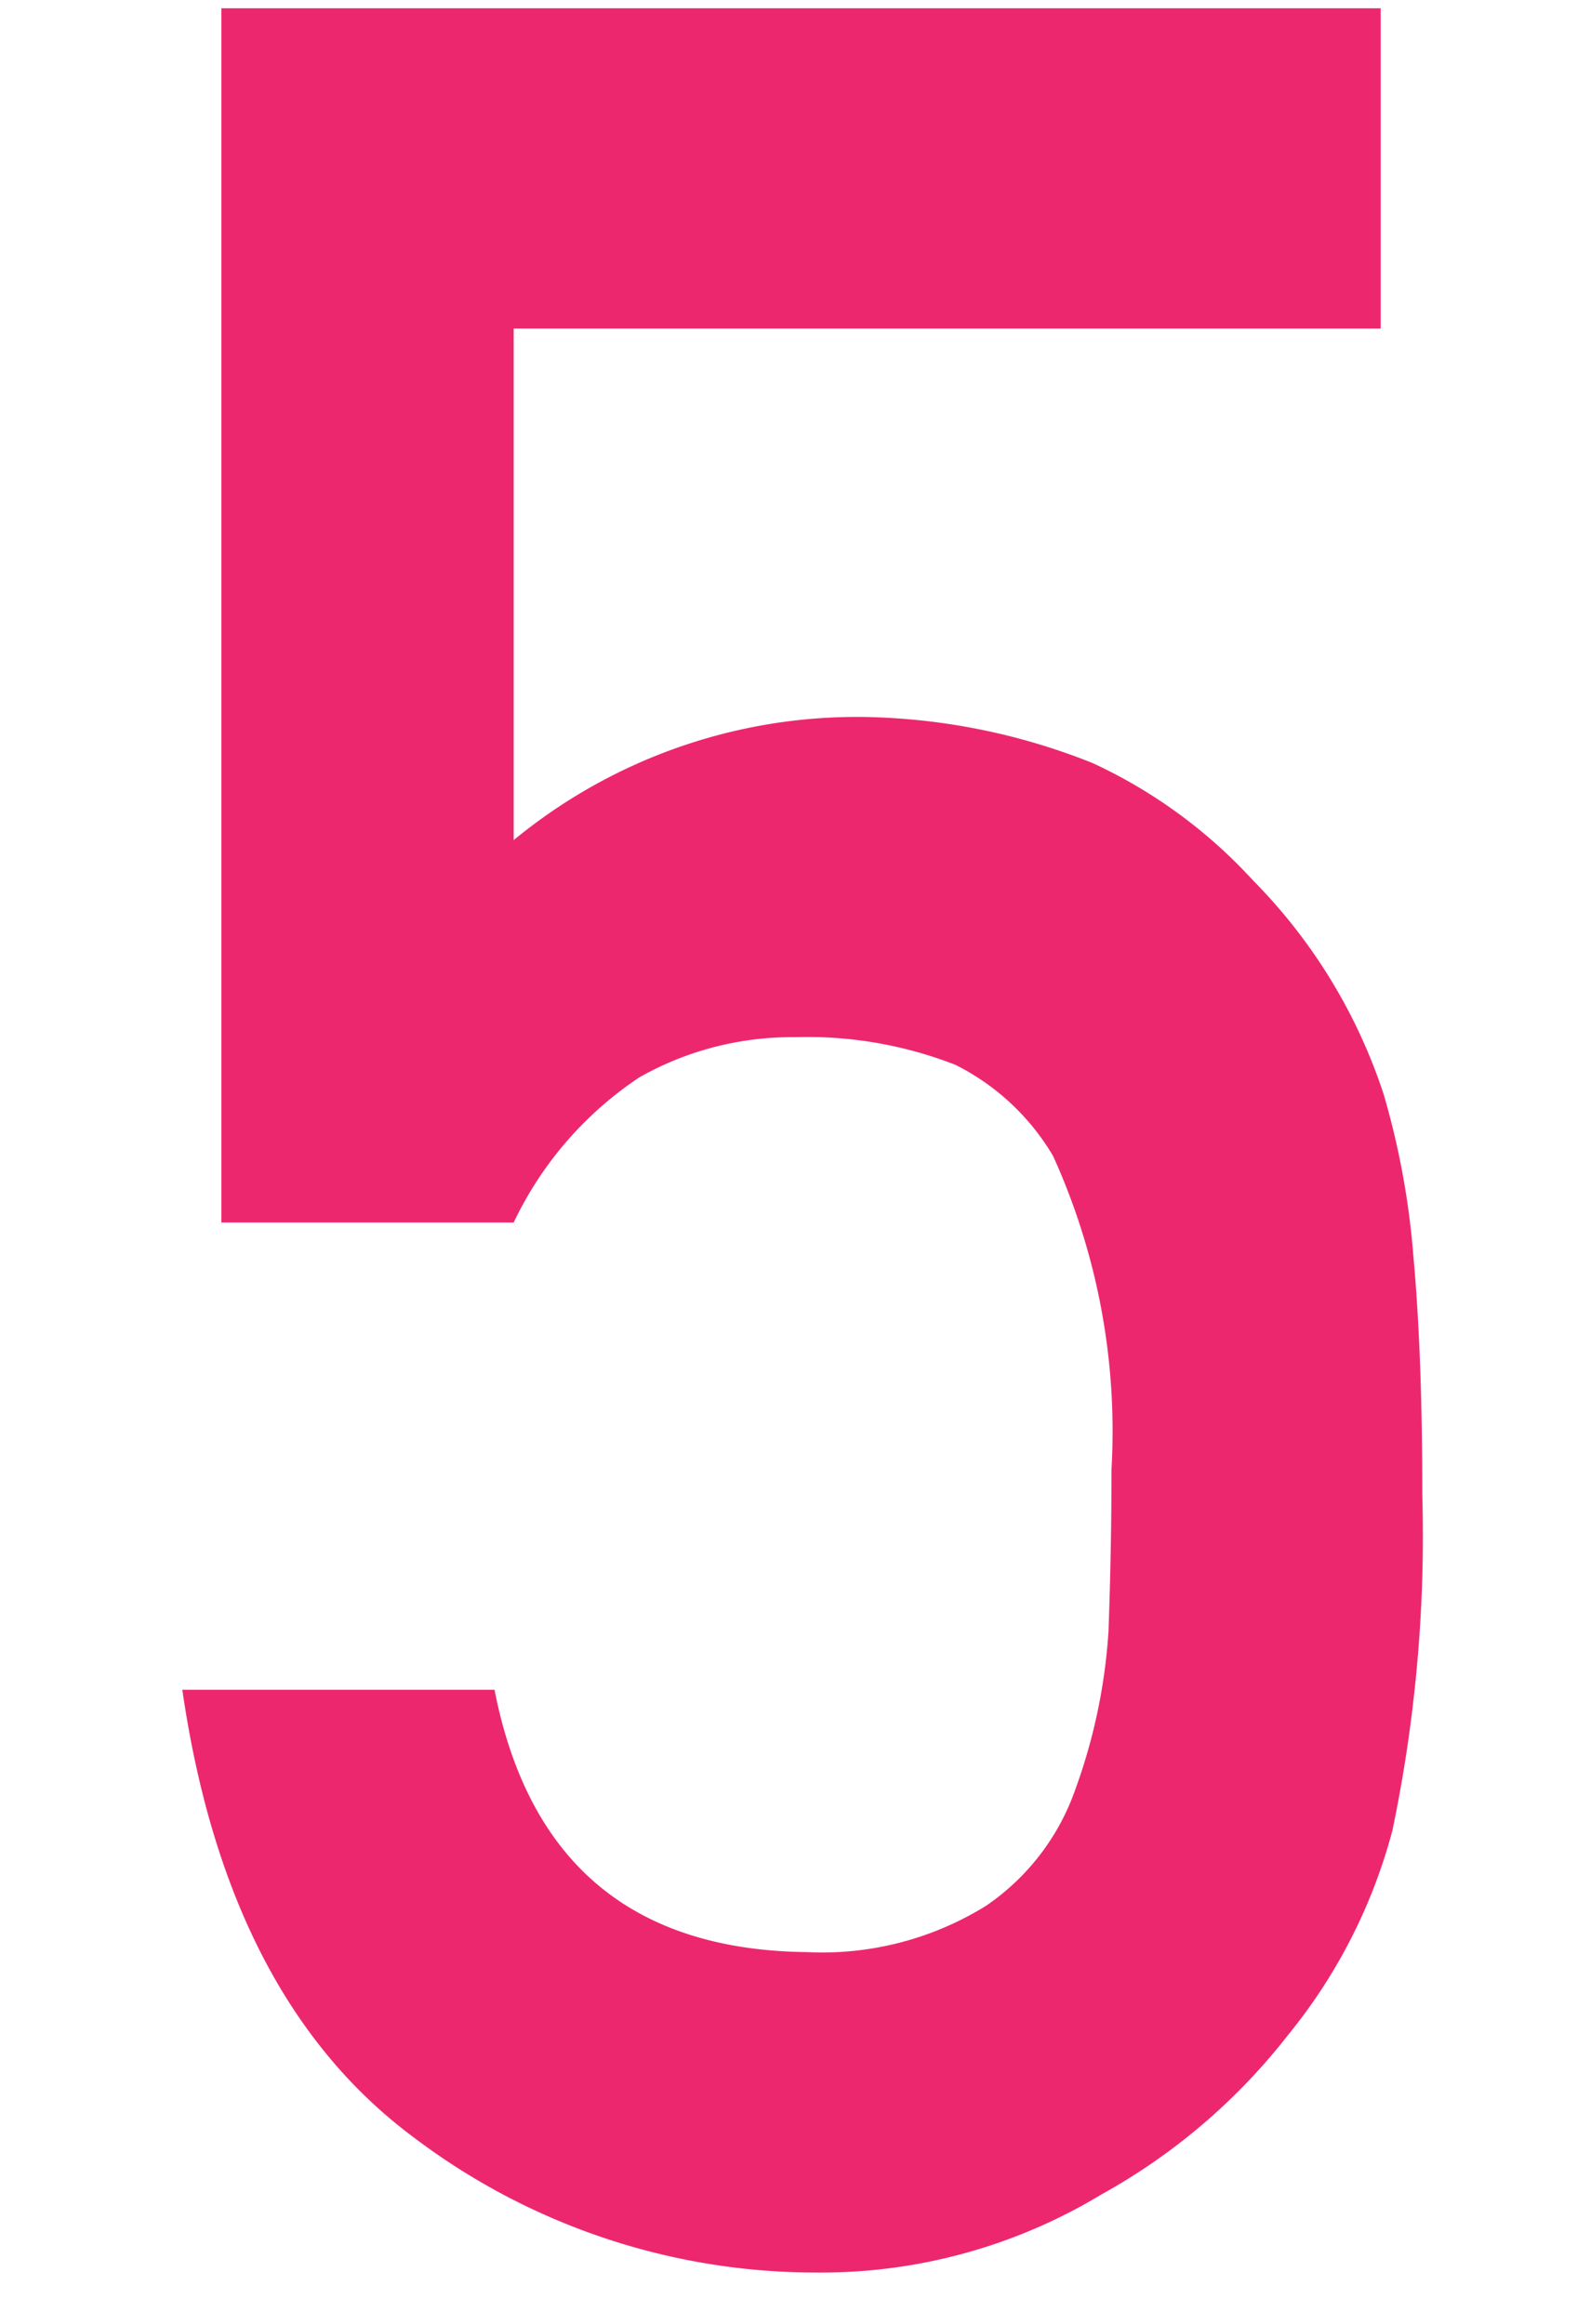
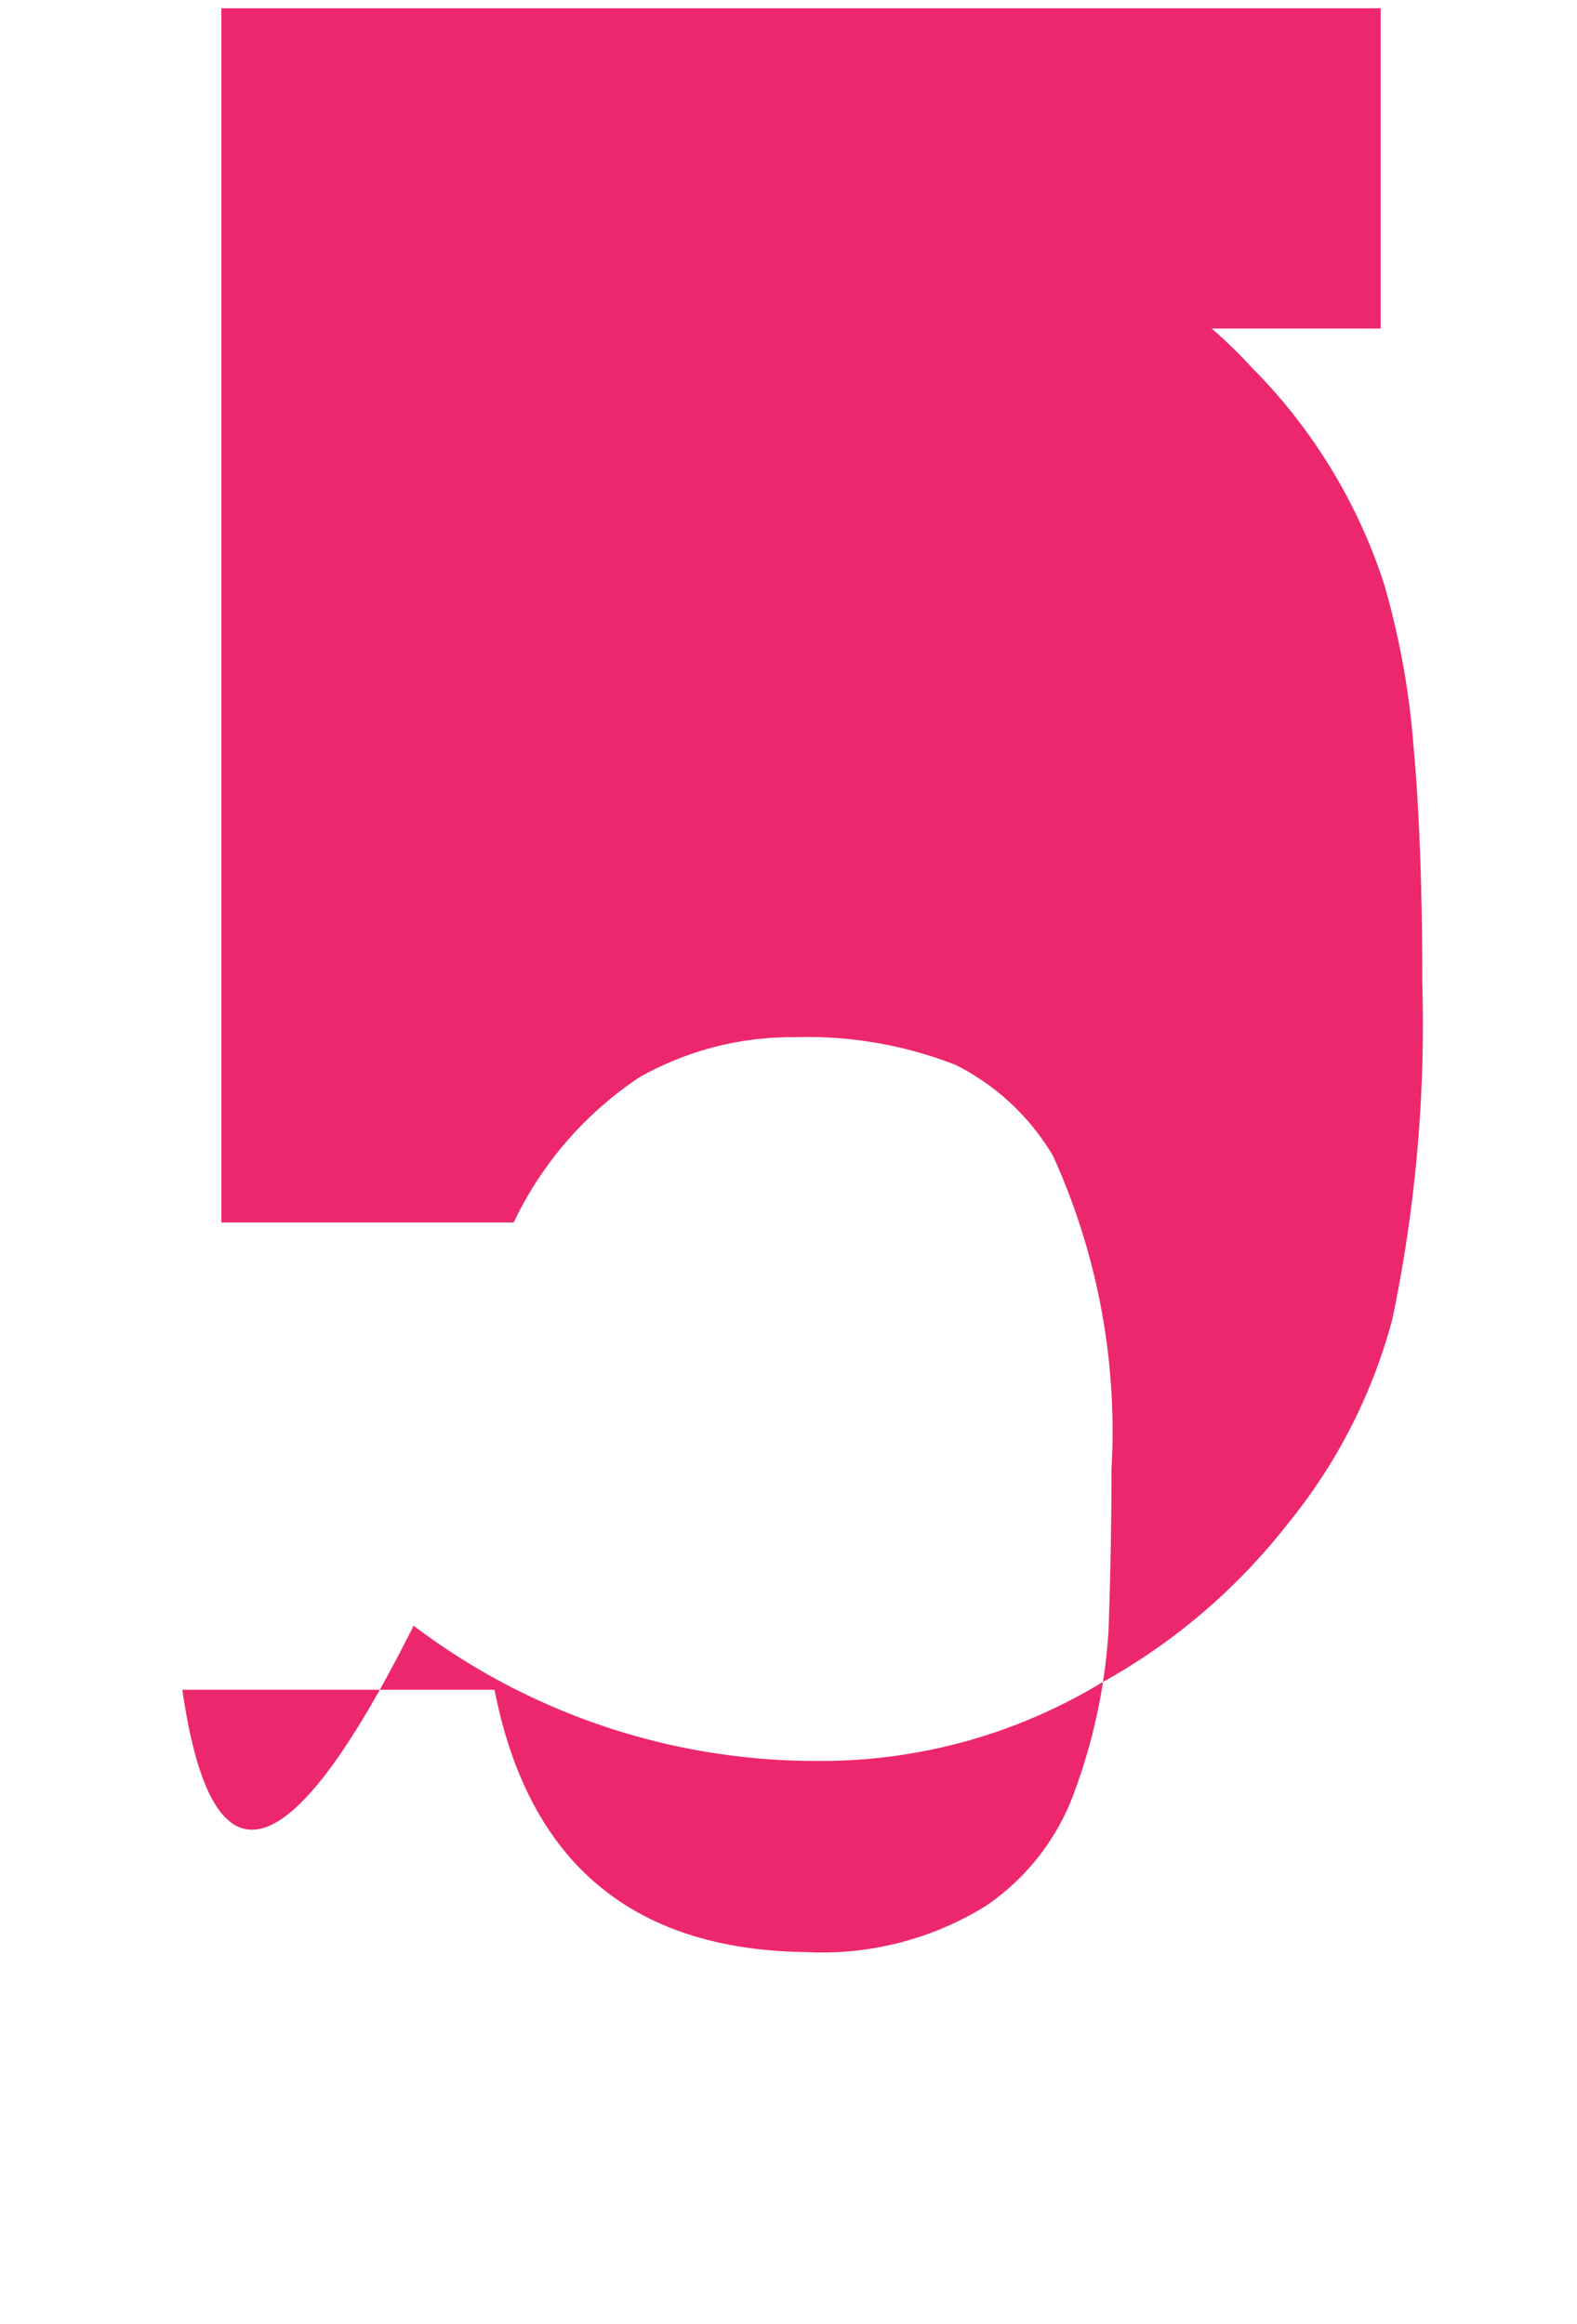
<svg xmlns="http://www.w3.org/2000/svg" id="レイヤー_1" data-name="レイヤー 1" width="38" height="56" viewBox="0 0 38 56">
  <defs>
    <style>.cls-1{fill:#ed276e;}</style>
  </defs>
  <title>num_05</title>
-   <path class="cls-1" d="M5.334.2H33.269V7.916H12.378V20.243a13.006,13.006,0,0,1,8.4-2.968,15.464,15.464,0,0,1,5.552,1.112,12.124,12.124,0,0,1,3.857,2.82,13.149,13.149,0,0,1,3.153,5.157,19.138,19.138,0,0,1,.717,3.9q.215,2.337.215,5.749a34.715,34.715,0,0,1-.719,8.088,13.1,13.1,0,0,1-2.517,4.934,14.736,14.736,0,0,1-4.494,3.839,13.047,13.047,0,0,1-6.832,1.883,16.053,16.053,0,0,1-9.744-3.259Q5.472,48.159,4.393,40.715h7.523q1.224,6.248,7.523,6.321a7.494,7.494,0,0,0,4.32-1.115,5.645,5.645,0,0,0,2.16-2.826,13.61,13.61,0,0,0,.792-3.794q.072-2.007.072-3.9a16.039,16.039,0,0,0-1.408-7.548,5.69,5.69,0,0,0-2.347-2.193,9.784,9.784,0,0,0-3.863-.669,7.465,7.465,0,0,0-3.755.965,8.673,8.673,0,0,0-3.032,3.5H5.334Z" />
+   <path class="cls-1" d="M5.334.2H33.269V7.916H12.378a13.006,13.006,0,0,1,8.4-2.968,15.464,15.464,0,0,1,5.552,1.112,12.124,12.124,0,0,1,3.857,2.82,13.149,13.149,0,0,1,3.153,5.157,19.138,19.138,0,0,1,.717,3.9q.215,2.337.215,5.749a34.715,34.715,0,0,1-.719,8.088,13.1,13.1,0,0,1-2.517,4.934,14.736,14.736,0,0,1-4.494,3.839,13.047,13.047,0,0,1-6.832,1.883,16.053,16.053,0,0,1-9.744-3.259Q5.472,48.159,4.393,40.715h7.523q1.224,6.248,7.523,6.321a7.494,7.494,0,0,0,4.32-1.115,5.645,5.645,0,0,0,2.16-2.826,13.61,13.61,0,0,0,.792-3.794q.072-2.007.072-3.9a16.039,16.039,0,0,0-1.408-7.548,5.69,5.69,0,0,0-2.347-2.193,9.784,9.784,0,0,0-3.863-.669,7.465,7.465,0,0,0-3.755.965,8.673,8.673,0,0,0-3.032,3.5H5.334Z" />
</svg>